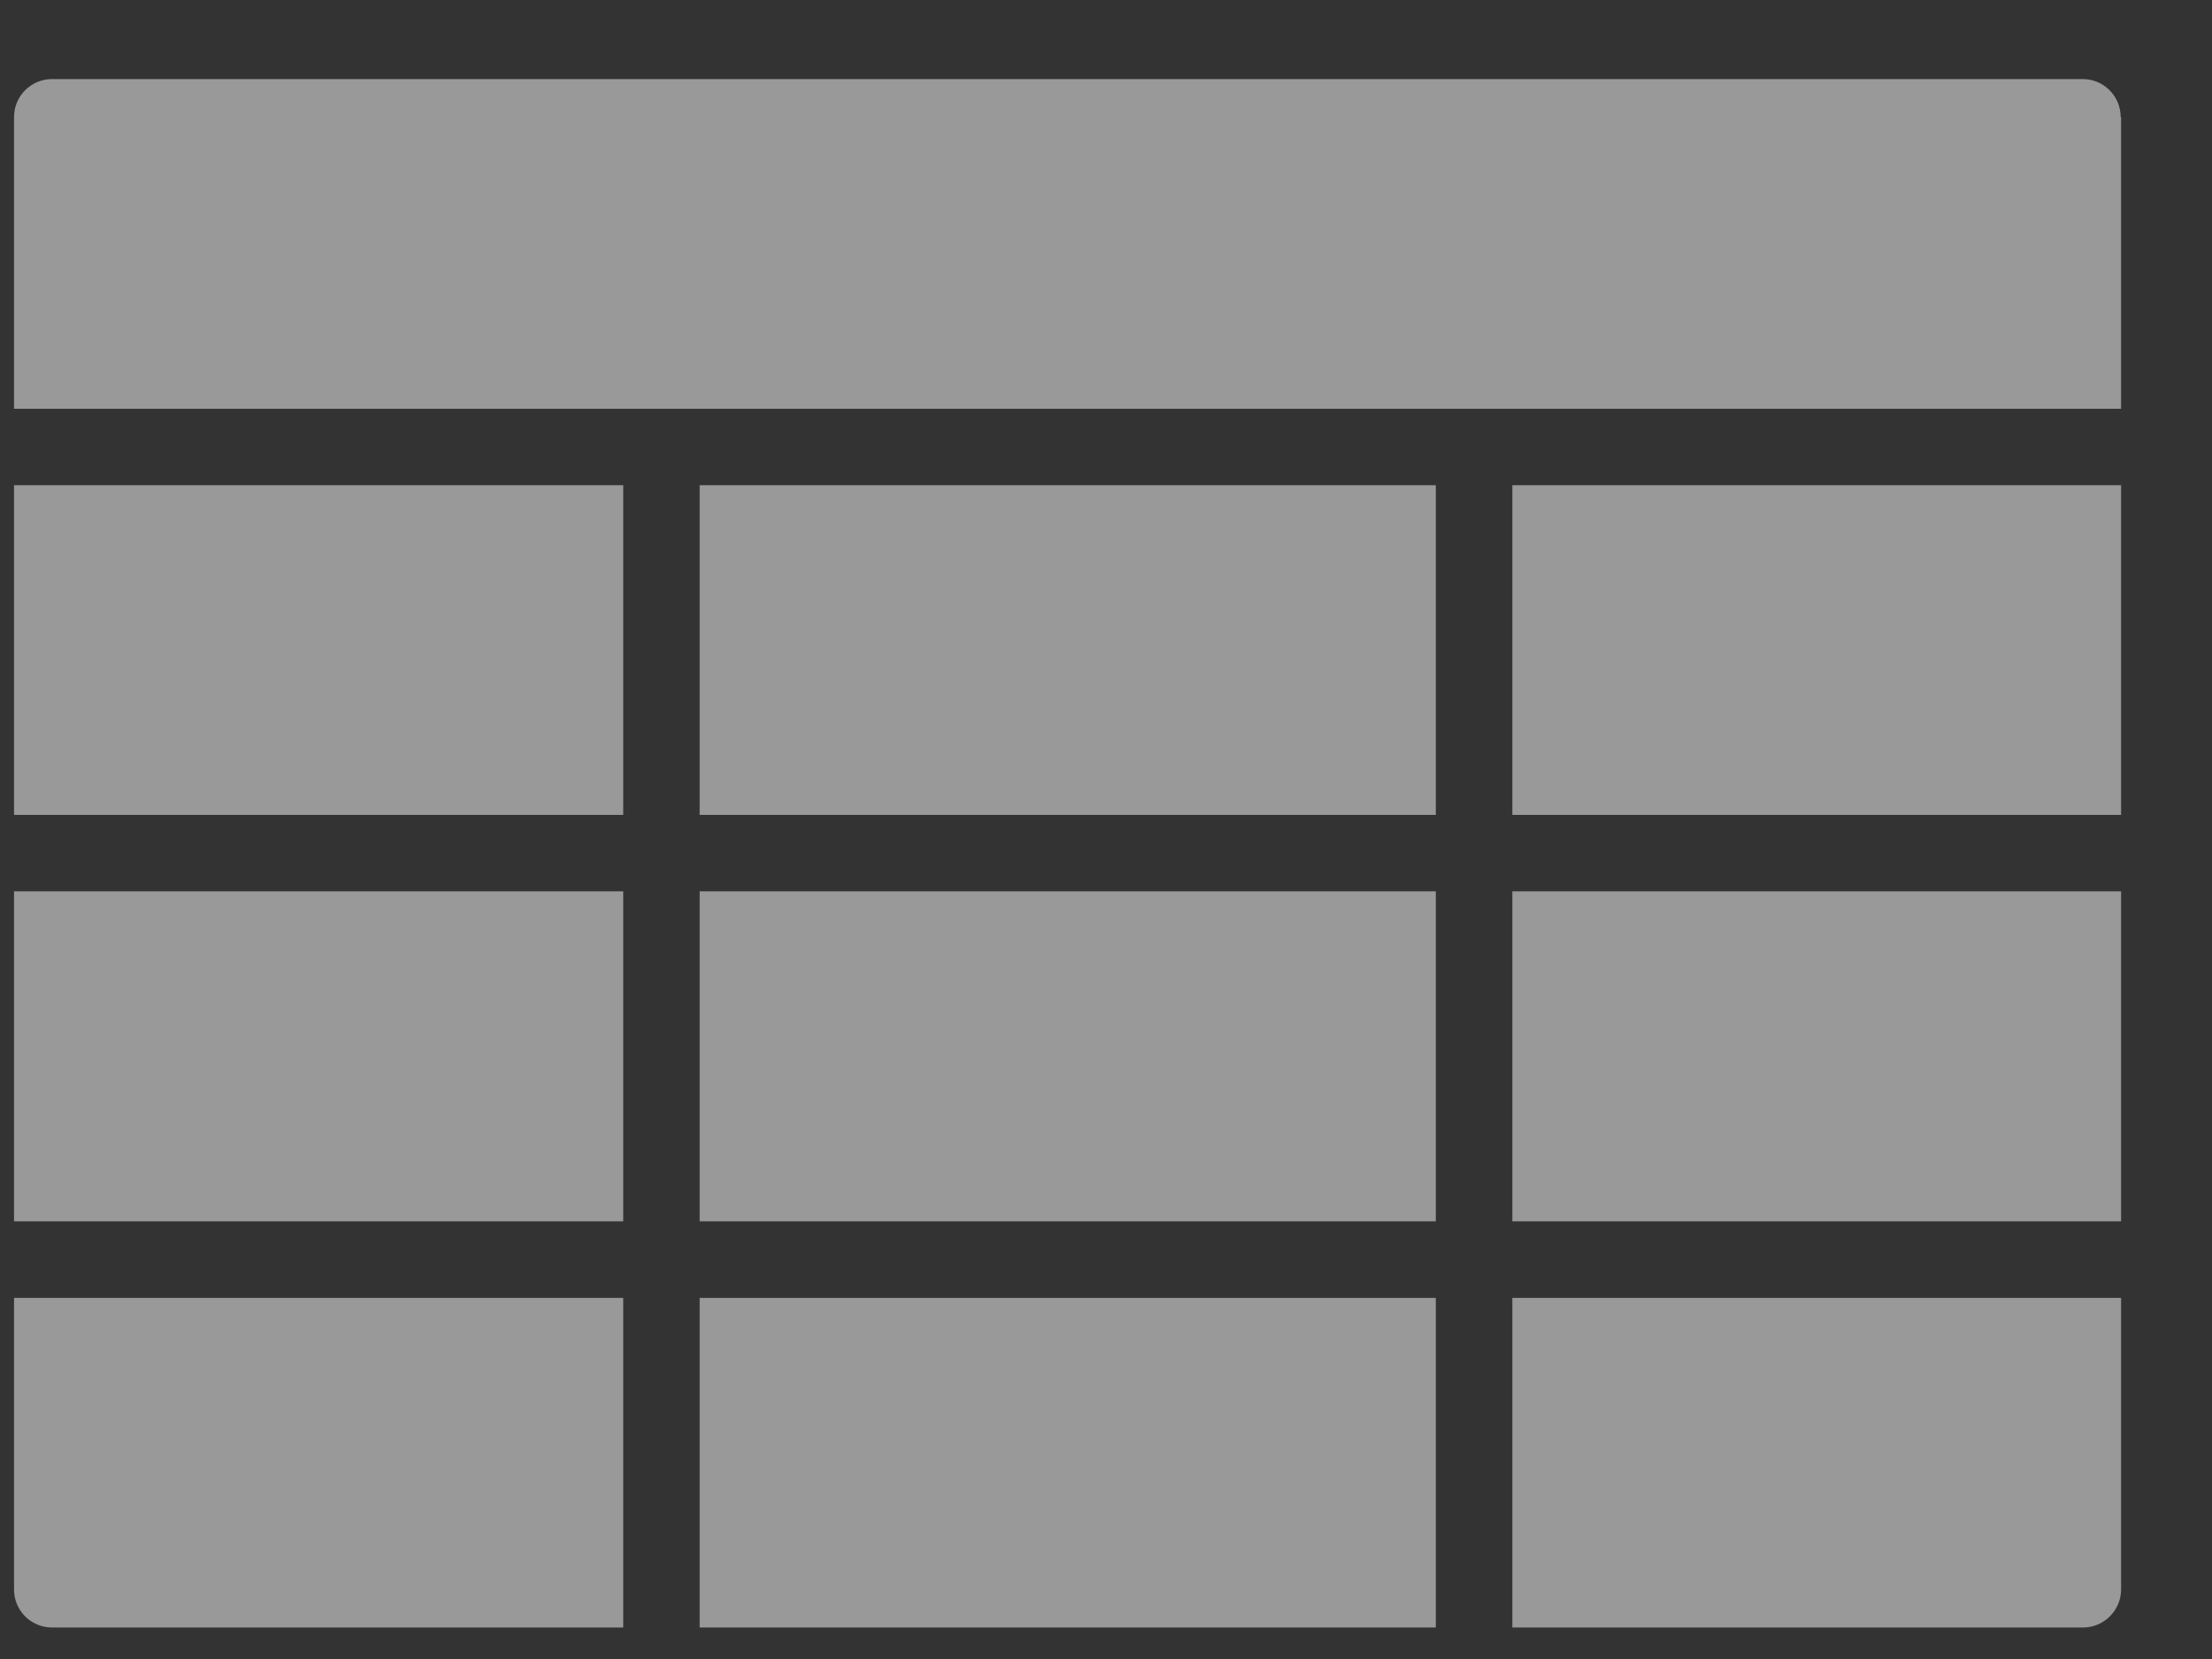
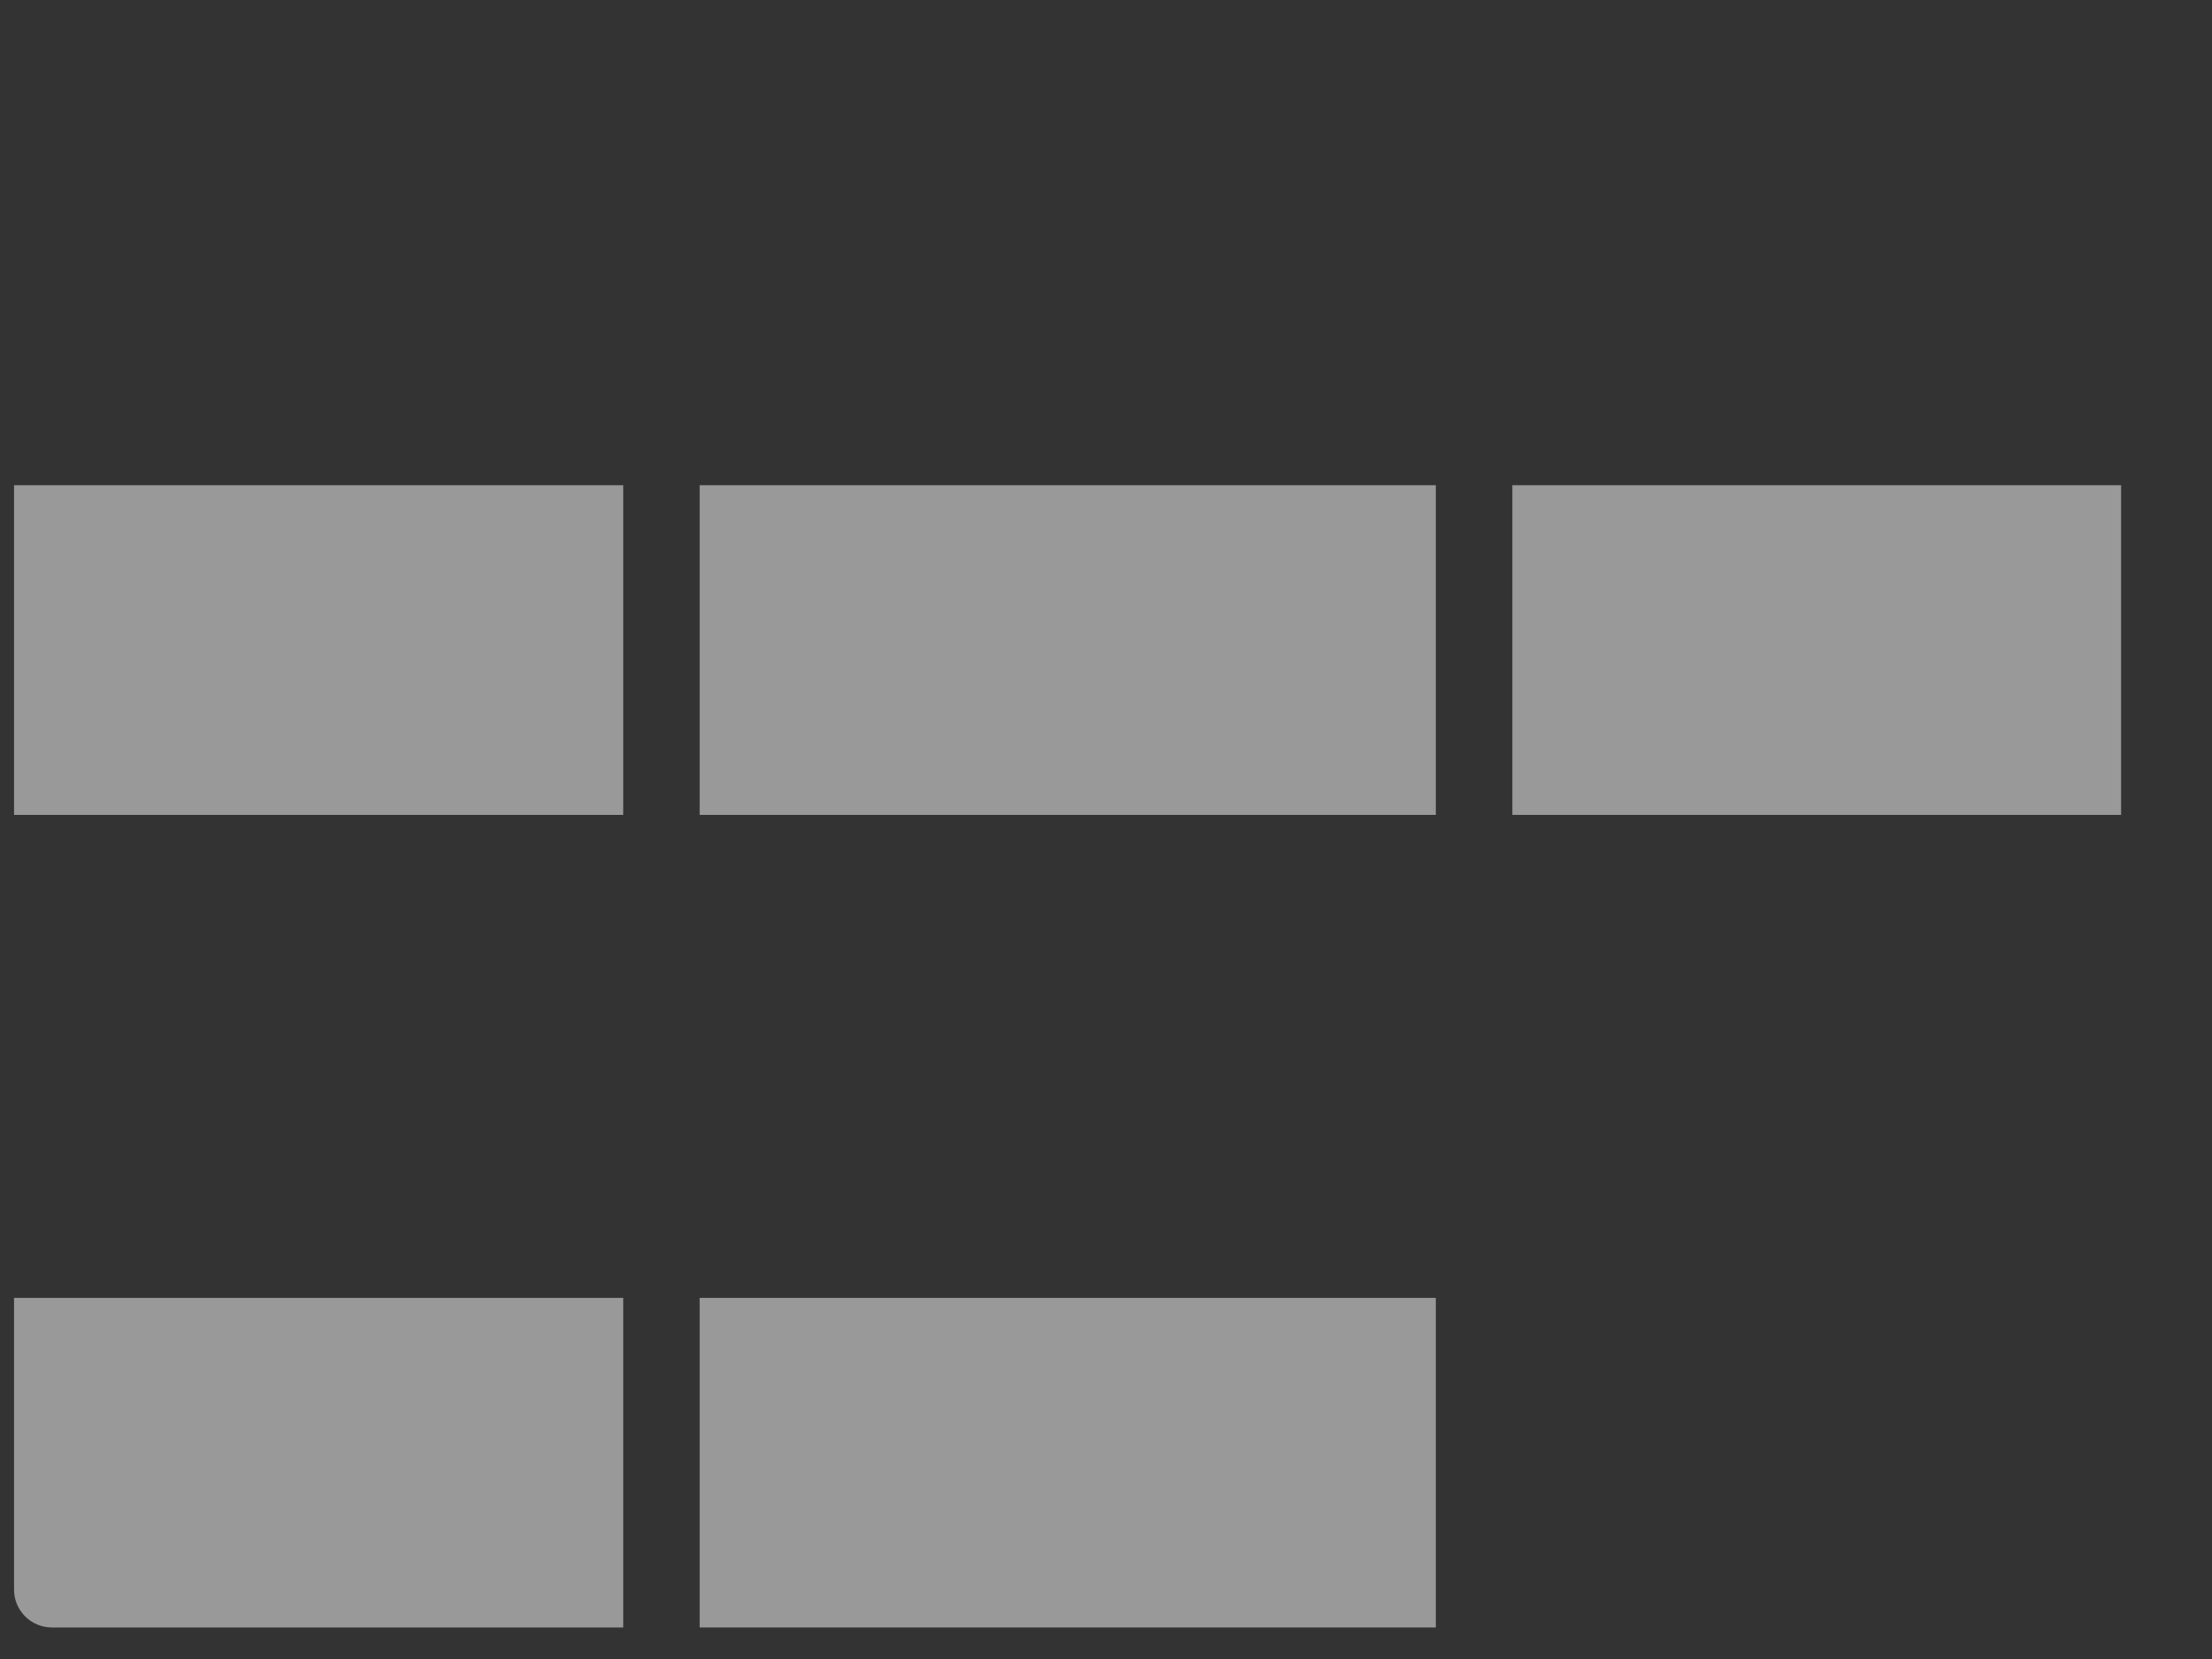
<svg xmlns="http://www.w3.org/2000/svg" width="20" height="15" viewBox="0 0 20 15" fill="none">
  <rect x="0" y="0" width="20" height="15" fill="#333333" stroke="none" />
  <path d="M5.635 11.735V14.715H0.469C0.281 14.715 0.127 14.562 0.127 14.373V11.735H5.635Z" fill="white" fill-opacity="0.5" />
  <path d="M12.982 11.735H6.326V14.715H12.982V11.735Z" fill="white" fill-opacity="0.5" />
-   <path d="M19.178 11.735V14.373C19.178 14.558 19.024 14.715 18.836 14.715H13.674V11.735H19.178Z" fill="white" fill-opacity="0.5" />
-   <path d="M5.635 8.059H0.127V11.043H5.635V8.059Z" fill="white" fill-opacity="0.5" />
-   <path d="M12.982 8.059H6.326V11.043H12.982V8.059Z" fill="white" fill-opacity="0.5" />
-   <path d="M19.178 8.059H13.674V11.043H19.178V8.059Z" fill="white" fill-opacity="0.5" />
  <path d="M19.178 4.387H13.674V7.368H19.178V4.387Z" fill="white" fill-opacity="0.5" />
  <path d="M12.982 4.387H6.326V7.368H12.982V4.387Z" fill="white" fill-opacity="0.5" />
  <path d="M5.635 4.387H0.127V7.368H5.635V4.387Z" fill="white" fill-opacity="0.5" />
-   <path d="M19.178 1.057V3.696H0.127V1.057C0.127 0.869 0.281 0.715 0.469 0.715H18.832C19.02 0.715 19.174 0.869 19.174 1.057H19.178Z" fill="white" fill-opacity="0.5" />
</svg>